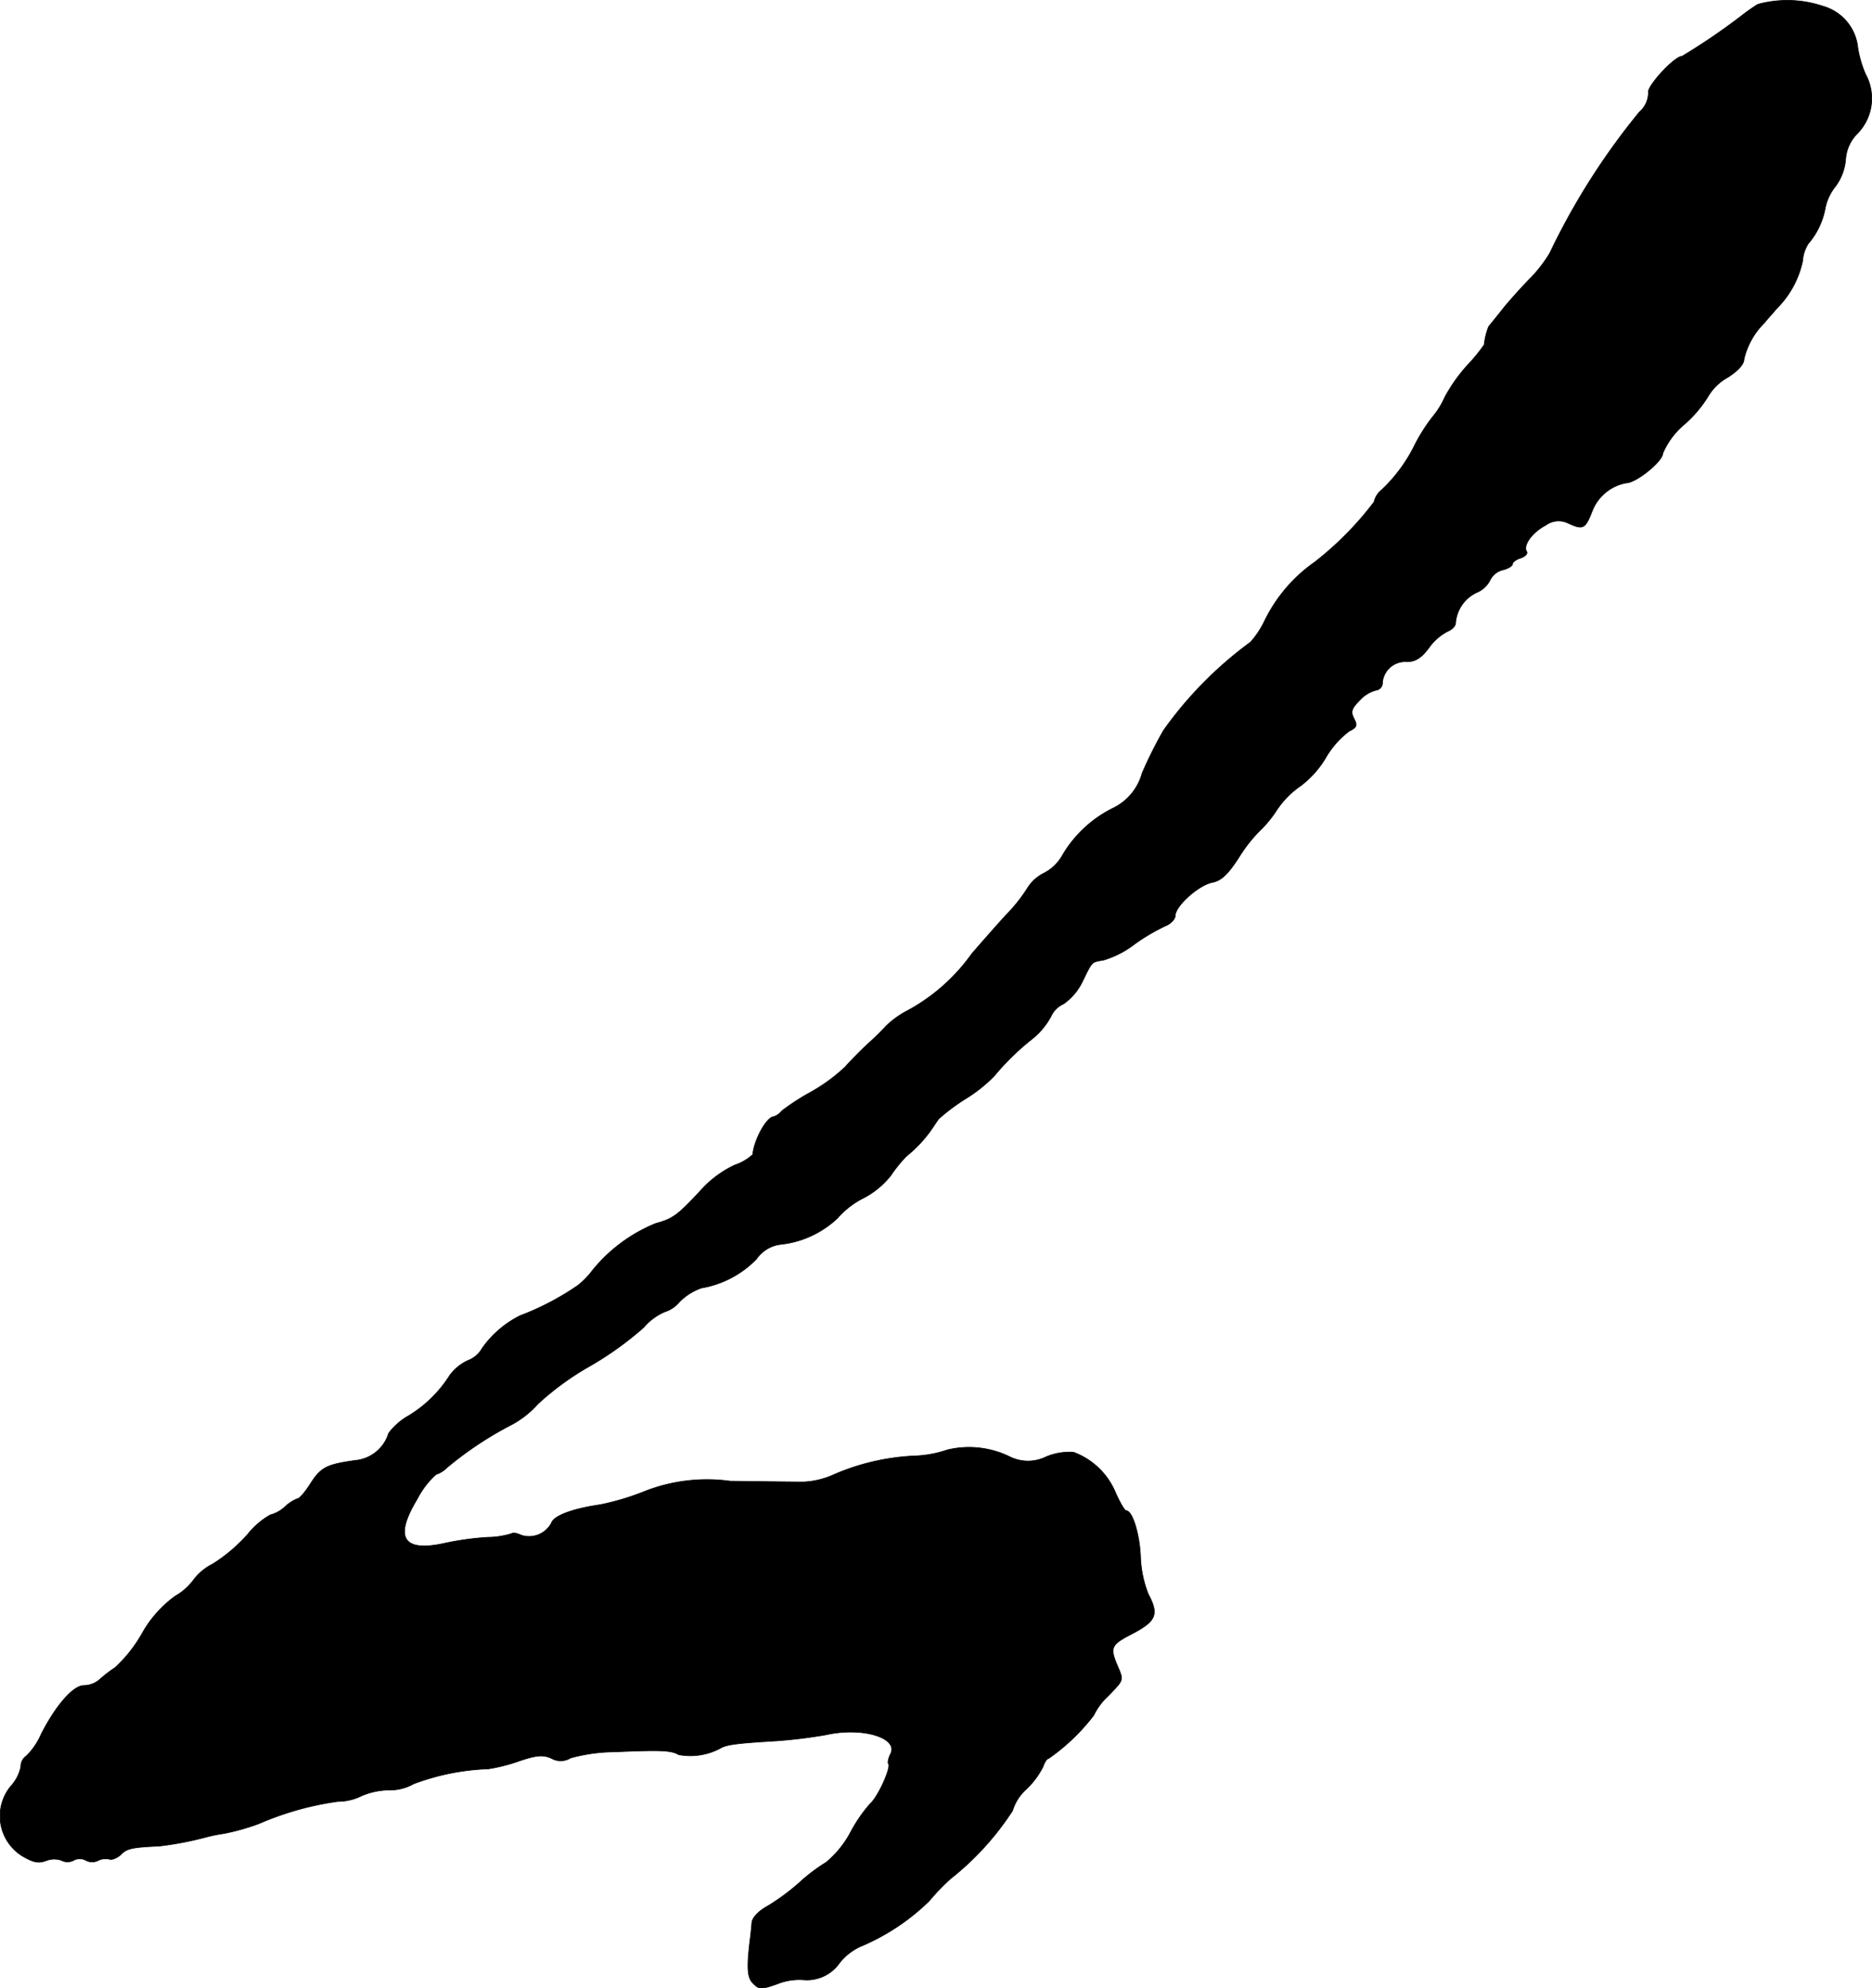
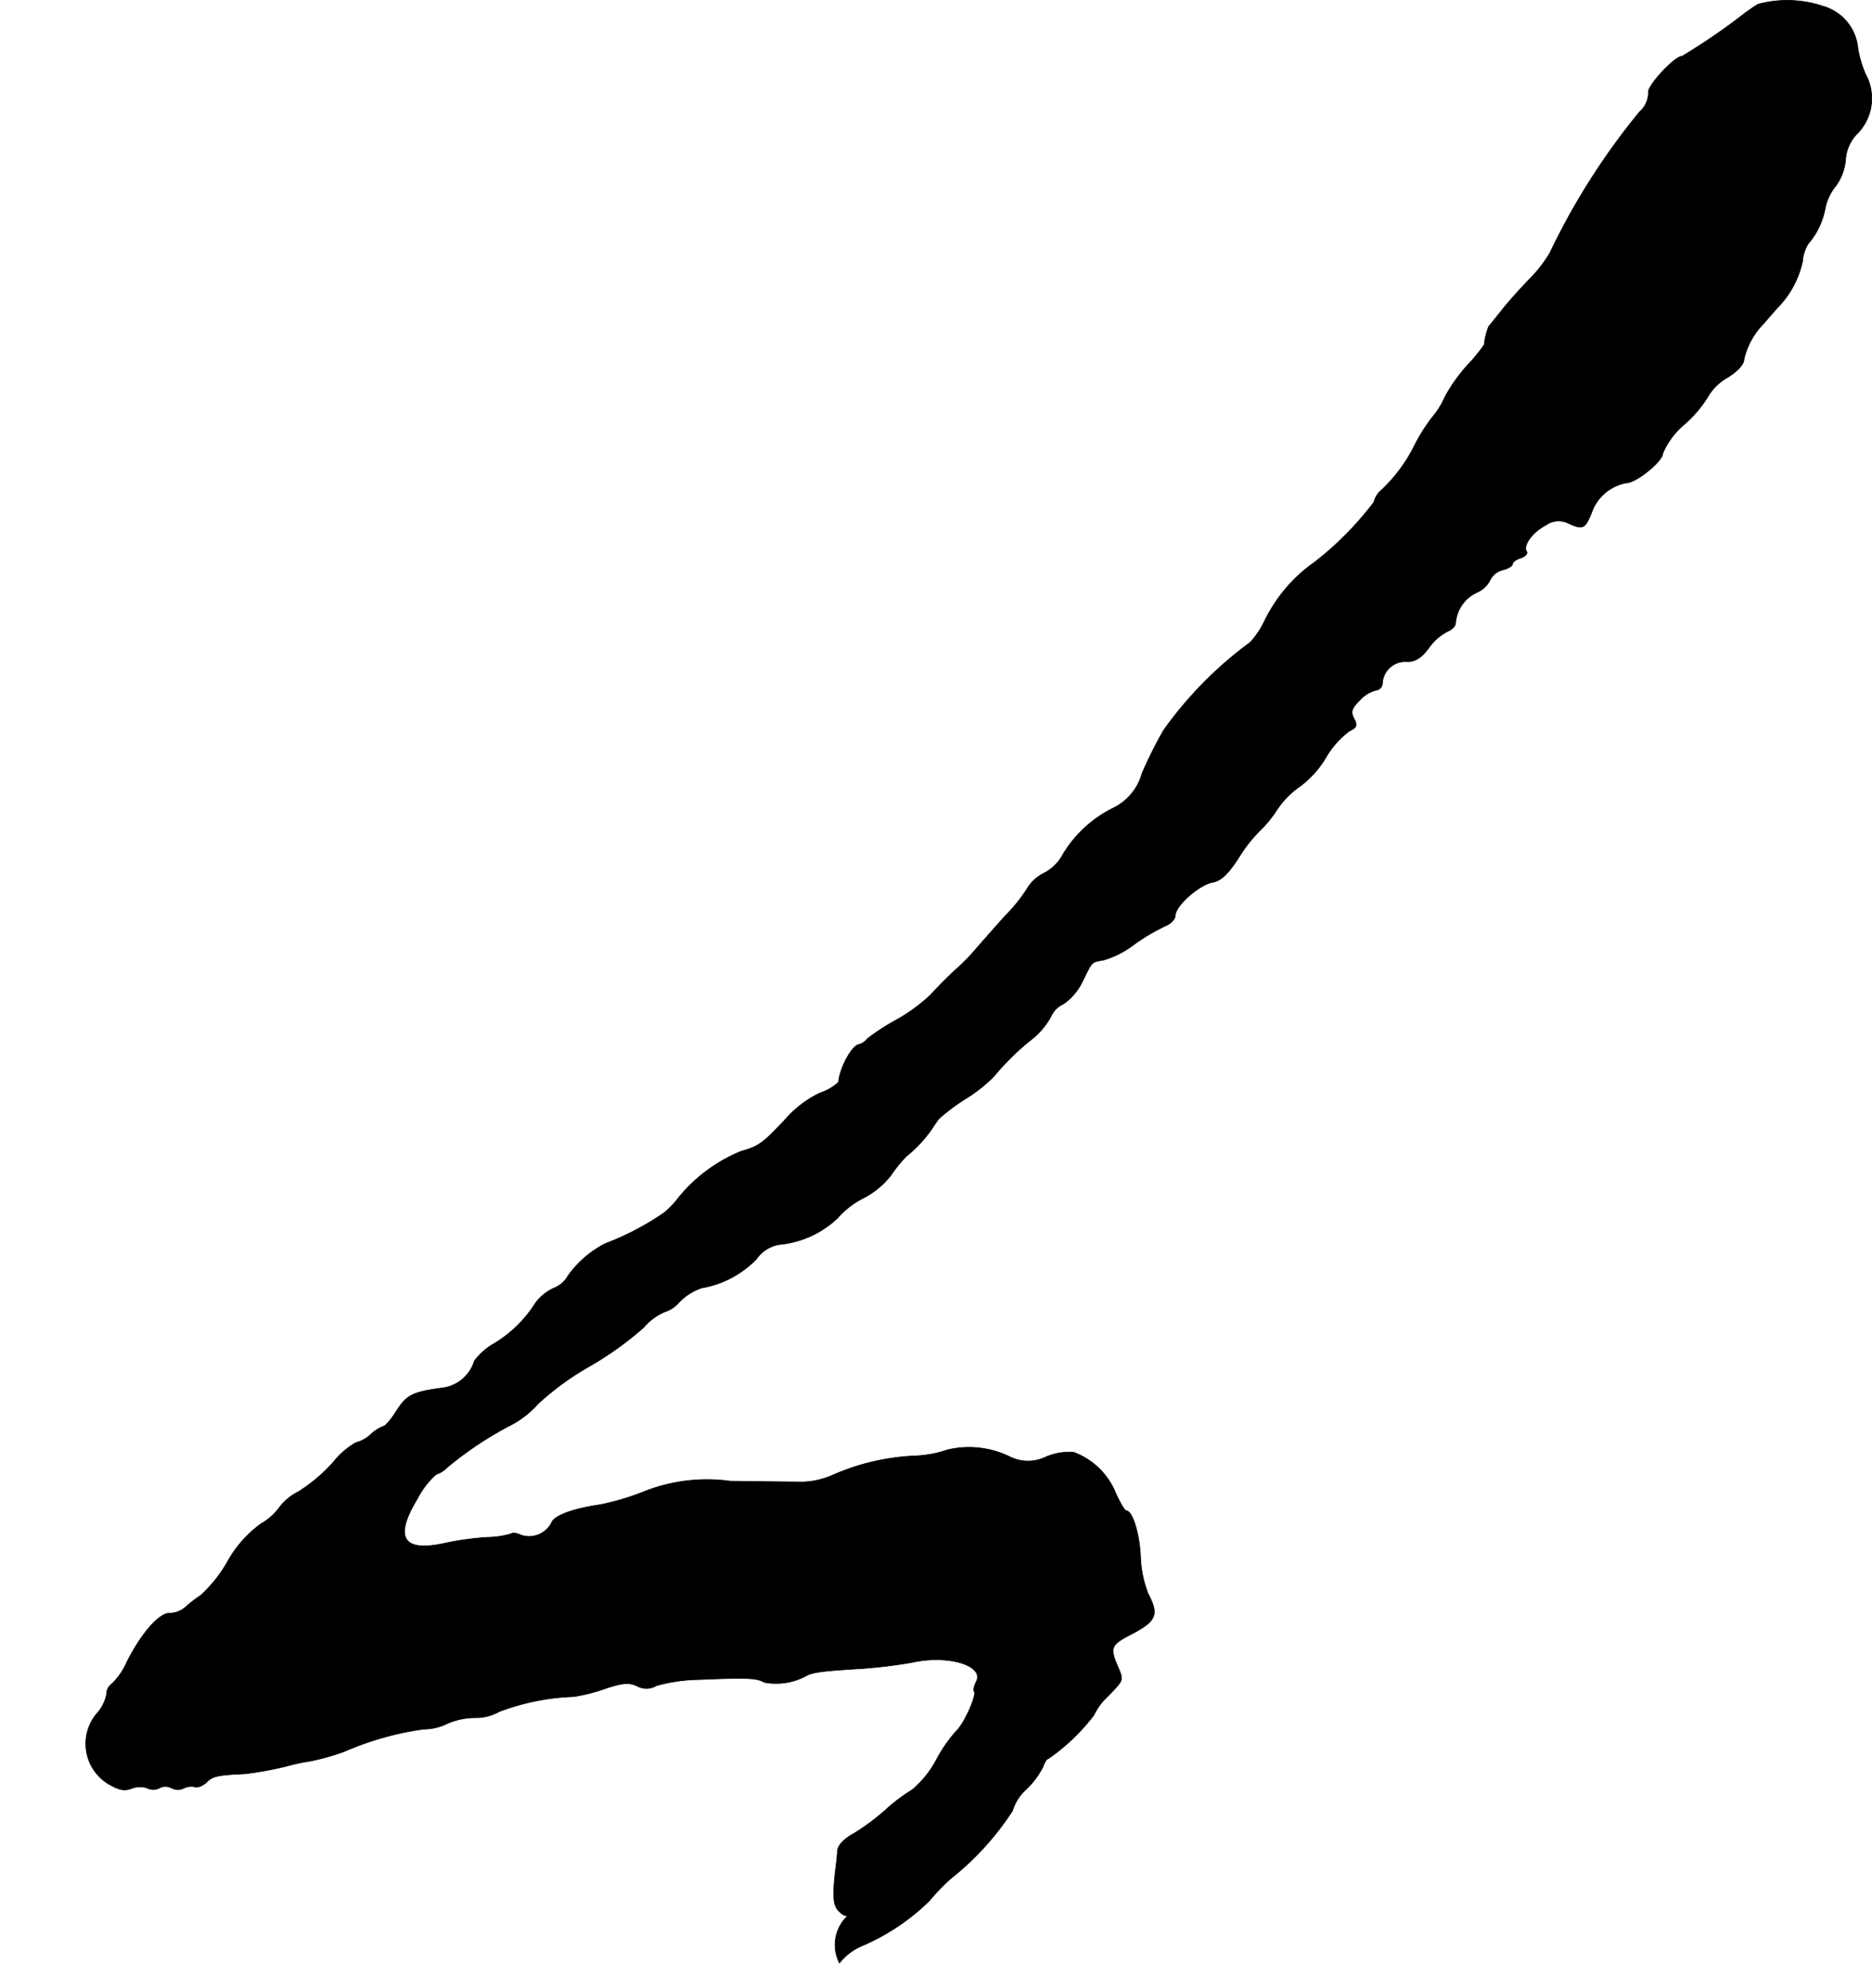
<svg xmlns="http://www.w3.org/2000/svg" version="1.1" width="9.844mm" height="10.456mm" viewBox="0 0 27.904 29.64">
  <defs>
    <style type="text/css">
      .a {
        stroke: #000;
        stroke-linecap: round;
        stroke-linejoin: round;
        stroke-width: 0.01px;
      }
    </style>
  </defs>
-   <path class="a" d="M26.208.063c-.067.036-.145.097-.182.121A9.508,9.508,0,0,1,25.075.838c-.115,0-.533.454-.503.545a.383.383,0,0,1-.133.285,10.346,10.346,0,0,0-1.339,2.108,2.079,2.079,0,0,1-.279.363c-.103.103-.285.303-.4.442-.115.145-.218.273-.23.285a1.002,1.002,0,0,0-.067.273,2.553,2.553,0,0,1-.248.303,2.443,2.443,0,0,0-.339.478,1.202,1.202,0,0,1-.17.279,2.574,2.574,0,0,0-.273.424,2.332,2.332,0,0,1-.503.684.318.318,0,0,0-.109.176,4.82,4.82,0,0,1-.884.896,2.292,2.292,0,0,0-.751.884,1.355,1.355,0,0,1-.206.309,5.792,5.792,0,0,0-1.296,1.314,6.335,6.335,0,0,0-.321.642.817.817,0,0,1-.436.521,1.805,1.805,0,0,0-.745.69.661.661,0,0,1-.285.279.609.609,0,0,0-.248.23,2.412,2.412,0,0,1-.321.4c-.127.139-.351.394-.503.569a2.817,2.817,0,0,1-.969.854,1.359,1.359,0,0,0-.309.224c-.055.061-.176.182-.273.267-.097.091-.248.242-.339.345a2.639,2.639,0,0,1-.515.376,3.351,3.351,0,0,0-.43.279.243.243,0,0,1-.121.085c-.103.006-.291.345-.309.563a.725.725,0,0,1-.267.157,1.584,1.584,0,0,0-.472.339c-.376.406-.442.46-.709.533a2.35,2.35,0,0,0-.945.703,1.165,1.165,0,0,1-.212.218,4.025,4.025,0,0,1-.866.454,1.528,1.528,0,0,0-.563.485.405.405,0,0,1-.212.182.707.707,0,0,0-.273.224,1.866,1.866,0,0,1-.612.6.955.955,0,0,0-.297.26.574.574,0,0,1-.454.4c-.46.061-.551.103-.703.339-.079.127-.17.236-.2.236a.588.588,0,0,0-.188.121.5.5,0,0,1-.218.121,1.161,1.161,0,0,0-.339.291,2.439,2.439,0,0,1-.521.442.811.811,0,0,0-.285.236.863.863,0,0,1-.273.242,1.734,1.734,0,0,0-.491.551,2.079,2.079,0,0,1-.406.515,2.019,2.019,0,0,0-.242.188.37.37,0,0,1-.224.079c-.157,0-.418.297-.636.727a1.031,1.031,0,0,1-.218.321.192.192,0,0,0-.085.164.608.608,0,0,1-.151.291.7.7,0,0,0,.169,1.036c.164.097.242.115.357.073a.335.335,0,0,1,.23-.006.193.193,0,0,0,.182,0,.193.193,0,0,1,.182,0,.199.199,0,0,0,.176.006.253.253,0,0,1,.17-.024c.042.018.121-.018.176-.067.085-.091.164-.109.569-.127a4.892,4.892,0,0,0,.697-.133,2.589,2.589,0,0,1,.273-.055,3.435,3.435,0,0,0,.515-.145,4.5,4.5,0,0,1,1.181-.333.8.8,0,0,0,.357-.085,1.06,1.06,0,0,1,.424-.085.707.707,0,0,0,.345-.091,3.484,3.484,0,0,1,1.114-.224,2.565,2.565,0,0,0,.472-.121c.254-.085.351-.091.472-.036a.281.281,0,0,0,.285-.006,2.533,2.533,0,0,1,.648-.091c.709-.03.848-.024.963.042a.947.947,0,0,0,.612-.091c.097-.061.254-.079.848-.115a7.441,7.441,0,0,0,.739-.091c.545-.121,1.09.048.957.291-.03.061-.042.127-.03.139.048.048-.151.491-.267.594a2.182,2.182,0,0,0-.303.442,1.496,1.496,0,0,1-.357.436,2.564,2.564,0,0,0-.4.303,3.297,3.297,0,0,1-.466.345c-.145.079-.236.176-.242.254-.006.073-.018.194-.03.279-.048.412-.036.545.055.63.085.085.121.085.357,0a.889.889,0,0,1,.376-.061A.594.594,0,0,0,12.513,29.263a.835.835,0,0,1,.345-.26,3.273,3.273,0,0,0,.993-.666,3.216,3.216,0,0,1,.321-.333,4.222,4.222,0,0,0,.921-1.012.7.7,0,0,1,.206-.321,1.242,1.242,0,0,0,.248-.333c.024-.067.055-.121.079-.121a3.001,3.001,0,0,0,.678-.648.933.933,0,0,1,.212-.285c.248-.26.236-.224.127-.485-.097-.236-.073-.285.206-.43.388-.2.43-.297.267-.606a1.672,1.672,0,0,1-.115-.545c-.012-.345-.121-.697-.212-.697-.024,0-.091-.115-.157-.26a1.085,1.085,0,0,0-.63-.612.896.896,0,0,0-.406.067.614.614,0,0,1-.545,0,1.379,1.379,0,0,0-.927-.103,1.693,1.693,0,0,1-.497.091,3.395,3.395,0,0,0-1.199.279,1.217,1.217,0,0,1-.454.109c-.133,0-.624-.006-1.09-.012a2.537,2.537,0,0,0-1.272.151,3.811,3.811,0,0,1-.666.2c-.418.061-.69.164-.727.273a.377.377,0,0,1-.448.182c-.061-.03-.127-.042-.145-.024a1.27,1.27,0,0,1-.357.055,4.291,4.291,0,0,0-.624.085c-.636.145-.781-.073-.424-.66a1.251,1.251,0,0,1,.279-.363.402.402,0,0,0,.164-.103,5.277,5.277,0,0,1,.969-.642,1.43,1.43,0,0,0,.382-.303,4.148,4.148,0,0,1,.781-.569,4.953,4.953,0,0,0,.8-.575.846.846,0,0,1,.309-.23.476.476,0,0,0,.224-.151.854.854,0,0,1,.327-.206,1.49,1.49,0,0,0,.818-.43.516.516,0,0,1,.345-.218,1.465,1.465,0,0,0,.866-.394,1.261,1.261,0,0,1,.394-.303,1.252,1.252,0,0,0,.4-.333,2.121,2.121,0,0,1,.23-.285,1.939,1.939,0,0,0,.363-.382c.042-.061.097-.145.121-.176a2.856,2.856,0,0,1,.406-.303,2.262,2.262,0,0,0,.418-.333,3.767,3.767,0,0,1,.563-.551,1.097,1.097,0,0,0,.285-.339.377.377,0,0,1,.188-.188.861.861,0,0,0,.279-.327c.157-.321.133-.291.321-.327a1.43,1.43,0,0,0,.466-.242,2.98,2.98,0,0,1,.454-.267c.079-.03.145-.103.145-.151,0-.145.345-.454.551-.497.133-.024.236-.121.4-.376a2.208,2.208,0,0,1,.303-.388,1.724,1.724,0,0,0,.26-.315,1.31,1.31,0,0,1,.351-.357,1.46,1.46,0,0,0,.376-.418,1.34,1.34,0,0,1,.351-.4c.115-.055.127-.085.073-.188s-.036-.151.085-.273a.493.493,0,0,1,.248-.151.108.108,0,0,0,.091-.115.341.341,0,0,1,.363-.309c.127,0,.218-.055.333-.212a.783.783,0,0,1,.279-.242c.061-.024.115-.079.115-.121a.549.549,0,0,1,.309-.454.396.396,0,0,0,.206-.188.285.285,0,0,1,.188-.151c.079-.018.145-.061.145-.085,0-.03.055-.073.121-.091.067-.024.109-.067.091-.097-.061-.091.085-.291.285-.394a.322.322,0,0,1,.333-.03c.224.103.254.085.357-.176a.674.674,0,0,1,.509-.424c.145,0,.545-.321.545-.442a1.166,1.166,0,0,1,.327-.436,1.817,1.817,0,0,0,.363-.436.777.777,0,0,1,.279-.26c.151-.097.242-.194.242-.273a1.119,1.119,0,0,1,.303-.539c.048-.061.133-.151.182-.212a1.41,1.41,0,0,0,.388-.709.547.547,0,0,1,.085-.26,1.118,1.118,0,0,0,.254-.539.755.755,0,0,1,.151-.315.781.781,0,0,0,.151-.4.604.604,0,0,1,.176-.388.748.748,0,0,0,.121-.884,1.662,1.662,0,0,1-.115-.394.717.717,0,0,0-.515-.618A1.669,1.669,0,0,0,26.208.063Z" />
+   <path class="a" d="M26.208.063c-.067.036-.145.097-.182.121A9.508,9.508,0,0,1,25.075.838c-.115,0-.533.454-.503.545a.383.383,0,0,1-.133.285,10.346,10.346,0,0,0-1.339,2.108,2.079,2.079,0,0,1-.279.363c-.103.103-.285.303-.4.442-.115.145-.218.273-.23.285a1.002,1.002,0,0,0-.067.273,2.553,2.553,0,0,1-.248.303,2.443,2.443,0,0,0-.339.478,1.202,1.202,0,0,1-.17.279,2.574,2.574,0,0,0-.273.424,2.332,2.332,0,0,1-.503.684.318.318,0,0,0-.109.176,4.82,4.82,0,0,1-.884.896,2.292,2.292,0,0,0-.751.884,1.355,1.355,0,0,1-.206.309,5.792,5.792,0,0,0-1.296,1.314,6.335,6.335,0,0,0-.321.642.817.817,0,0,1-.436.521,1.805,1.805,0,0,0-.745.69.661.661,0,0,1-.285.279.609.609,0,0,0-.248.23,2.412,2.412,0,0,1-.321.4c-.127.139-.351.394-.503.569c-.055.061-.176.182-.273.267-.097.091-.248.242-.339.345a2.639,2.639,0,0,1-.515.376,3.351,3.351,0,0,0-.43.279.243.243,0,0,1-.121.085c-.103.006-.291.345-.309.563a.725.725,0,0,1-.267.157,1.584,1.584,0,0,0-.472.339c-.376.406-.442.46-.709.533a2.35,2.35,0,0,0-.945.703,1.165,1.165,0,0,1-.212.218,4.025,4.025,0,0,1-.866.454,1.528,1.528,0,0,0-.563.485.405.405,0,0,1-.212.182.707.707,0,0,0-.273.224,1.866,1.866,0,0,1-.612.6.955.955,0,0,0-.297.26.574.574,0,0,1-.454.4c-.46.061-.551.103-.703.339-.079.127-.17.236-.2.236a.588.588,0,0,0-.188.121.5.5,0,0,1-.218.121,1.161,1.161,0,0,0-.339.291,2.439,2.439,0,0,1-.521.442.811.811,0,0,0-.285.236.863.863,0,0,1-.273.242,1.734,1.734,0,0,0-.491.551,2.079,2.079,0,0,1-.406.515,2.019,2.019,0,0,0-.242.188.37.37,0,0,1-.224.079c-.157,0-.418.297-.636.727a1.031,1.031,0,0,1-.218.321.192.192,0,0,0-.085.164.608.608,0,0,1-.151.291.7.7,0,0,0,.169,1.036c.164.097.242.115.357.073a.335.335,0,0,1,.23-.006.193.193,0,0,0,.182,0,.193.193,0,0,1,.182,0,.199.199,0,0,0,.176.006.253.253,0,0,1,.17-.024c.042.018.121-.018.176-.067.085-.091.164-.109.569-.127a4.892,4.892,0,0,0,.697-.133,2.589,2.589,0,0,1,.273-.055,3.435,3.435,0,0,0,.515-.145,4.5,4.5,0,0,1,1.181-.333.8.8,0,0,0,.357-.085,1.06,1.06,0,0,1,.424-.085.707.707,0,0,0,.345-.091,3.484,3.484,0,0,1,1.114-.224,2.565,2.565,0,0,0,.472-.121c.254-.085.351-.091.472-.036a.281.281,0,0,0,.285-.006,2.533,2.533,0,0,1,.648-.091c.709-.03.848-.024.963.042a.947.947,0,0,0,.612-.091c.097-.061.254-.079.848-.115a7.441,7.441,0,0,0,.739-.091c.545-.121,1.09.048.957.291-.03.061-.042.127-.03.139.048.048-.151.491-.267.594a2.182,2.182,0,0,0-.303.442,1.496,1.496,0,0,1-.357.436,2.564,2.564,0,0,0-.4.303,3.297,3.297,0,0,1-.466.345c-.145.079-.236.176-.242.254-.006.073-.018.194-.03.279-.048.412-.036.545.055.63.085.085.121.085.357,0a.889.889,0,0,1,.376-.061A.594.594,0,0,0,12.513,29.263a.835.835,0,0,1,.345-.26,3.273,3.273,0,0,0,.993-.666,3.216,3.216,0,0,1,.321-.333,4.222,4.222,0,0,0,.921-1.012.7.7,0,0,1,.206-.321,1.242,1.242,0,0,0,.248-.333c.024-.067.055-.121.079-.121a3.001,3.001,0,0,0,.678-.648.933.933,0,0,1,.212-.285c.248-.26.236-.224.127-.485-.097-.236-.073-.285.206-.43.388-.2.43-.297.267-.606a1.672,1.672,0,0,1-.115-.545c-.012-.345-.121-.697-.212-.697-.024,0-.091-.115-.157-.26a1.085,1.085,0,0,0-.63-.612.896.896,0,0,0-.406.067.614.614,0,0,1-.545,0,1.379,1.379,0,0,0-.927-.103,1.693,1.693,0,0,1-.497.091,3.395,3.395,0,0,0-1.199.279,1.217,1.217,0,0,1-.454.109c-.133,0-.624-.006-1.09-.012a2.537,2.537,0,0,0-1.272.151,3.811,3.811,0,0,1-.666.2c-.418.061-.69.164-.727.273a.377.377,0,0,1-.448.182c-.061-.03-.127-.042-.145-.024a1.27,1.27,0,0,1-.357.055,4.291,4.291,0,0,0-.624.085c-.636.145-.781-.073-.424-.66a1.251,1.251,0,0,1,.279-.363.402.402,0,0,0,.164-.103,5.277,5.277,0,0,1,.969-.642,1.43,1.43,0,0,0,.382-.303,4.148,4.148,0,0,1,.781-.569,4.953,4.953,0,0,0,.8-.575.846.846,0,0,1,.309-.23.476.476,0,0,0,.224-.151.854.854,0,0,1,.327-.206,1.49,1.49,0,0,0,.818-.43.516.516,0,0,1,.345-.218,1.465,1.465,0,0,0,.866-.394,1.261,1.261,0,0,1,.394-.303,1.252,1.252,0,0,0,.4-.333,2.121,2.121,0,0,1,.23-.285,1.939,1.939,0,0,0,.363-.382c.042-.061.097-.145.121-.176a2.856,2.856,0,0,1,.406-.303,2.262,2.262,0,0,0,.418-.333,3.767,3.767,0,0,1,.563-.551,1.097,1.097,0,0,0,.285-.339.377.377,0,0,1,.188-.188.861.861,0,0,0,.279-.327c.157-.321.133-.291.321-.327a1.43,1.43,0,0,0,.466-.242,2.98,2.98,0,0,1,.454-.267c.079-.03.145-.103.145-.151,0-.145.345-.454.551-.497.133-.024.236-.121.4-.376a2.208,2.208,0,0,1,.303-.388,1.724,1.724,0,0,0,.26-.315,1.31,1.31,0,0,1,.351-.357,1.46,1.46,0,0,0,.376-.418,1.34,1.34,0,0,1,.351-.4c.115-.055.127-.085.073-.188s-.036-.151.085-.273a.493.493,0,0,1,.248-.151.108.108,0,0,0,.091-.115.341.341,0,0,1,.363-.309c.127,0,.218-.055.333-.212a.783.783,0,0,1,.279-.242c.061-.024.115-.079.115-.121a.549.549,0,0,1,.309-.454.396.396,0,0,0,.206-.188.285.285,0,0,1,.188-.151c.079-.018.145-.061.145-.085,0-.03.055-.073.121-.091.067-.024.109-.067.091-.097-.061-.091.085-.291.285-.394a.322.322,0,0,1,.333-.03c.224.103.254.085.357-.176a.674.674,0,0,1,.509-.424c.145,0,.545-.321.545-.442a1.166,1.166,0,0,1,.327-.436,1.817,1.817,0,0,0,.363-.436.777.777,0,0,1,.279-.26c.151-.097.242-.194.242-.273a1.119,1.119,0,0,1,.303-.539c.048-.061.133-.151.182-.212a1.41,1.41,0,0,0,.388-.709.547.547,0,0,1,.085-.26,1.118,1.118,0,0,0,.254-.539.755.755,0,0,1,.151-.315.781.781,0,0,0,.151-.4.604.604,0,0,1,.176-.388.748.748,0,0,0,.121-.884,1.662,1.662,0,0,1-.115-.394.717.717,0,0,0-.515-.618A1.669,1.669,0,0,0,26.208.063Z" />
</svg>